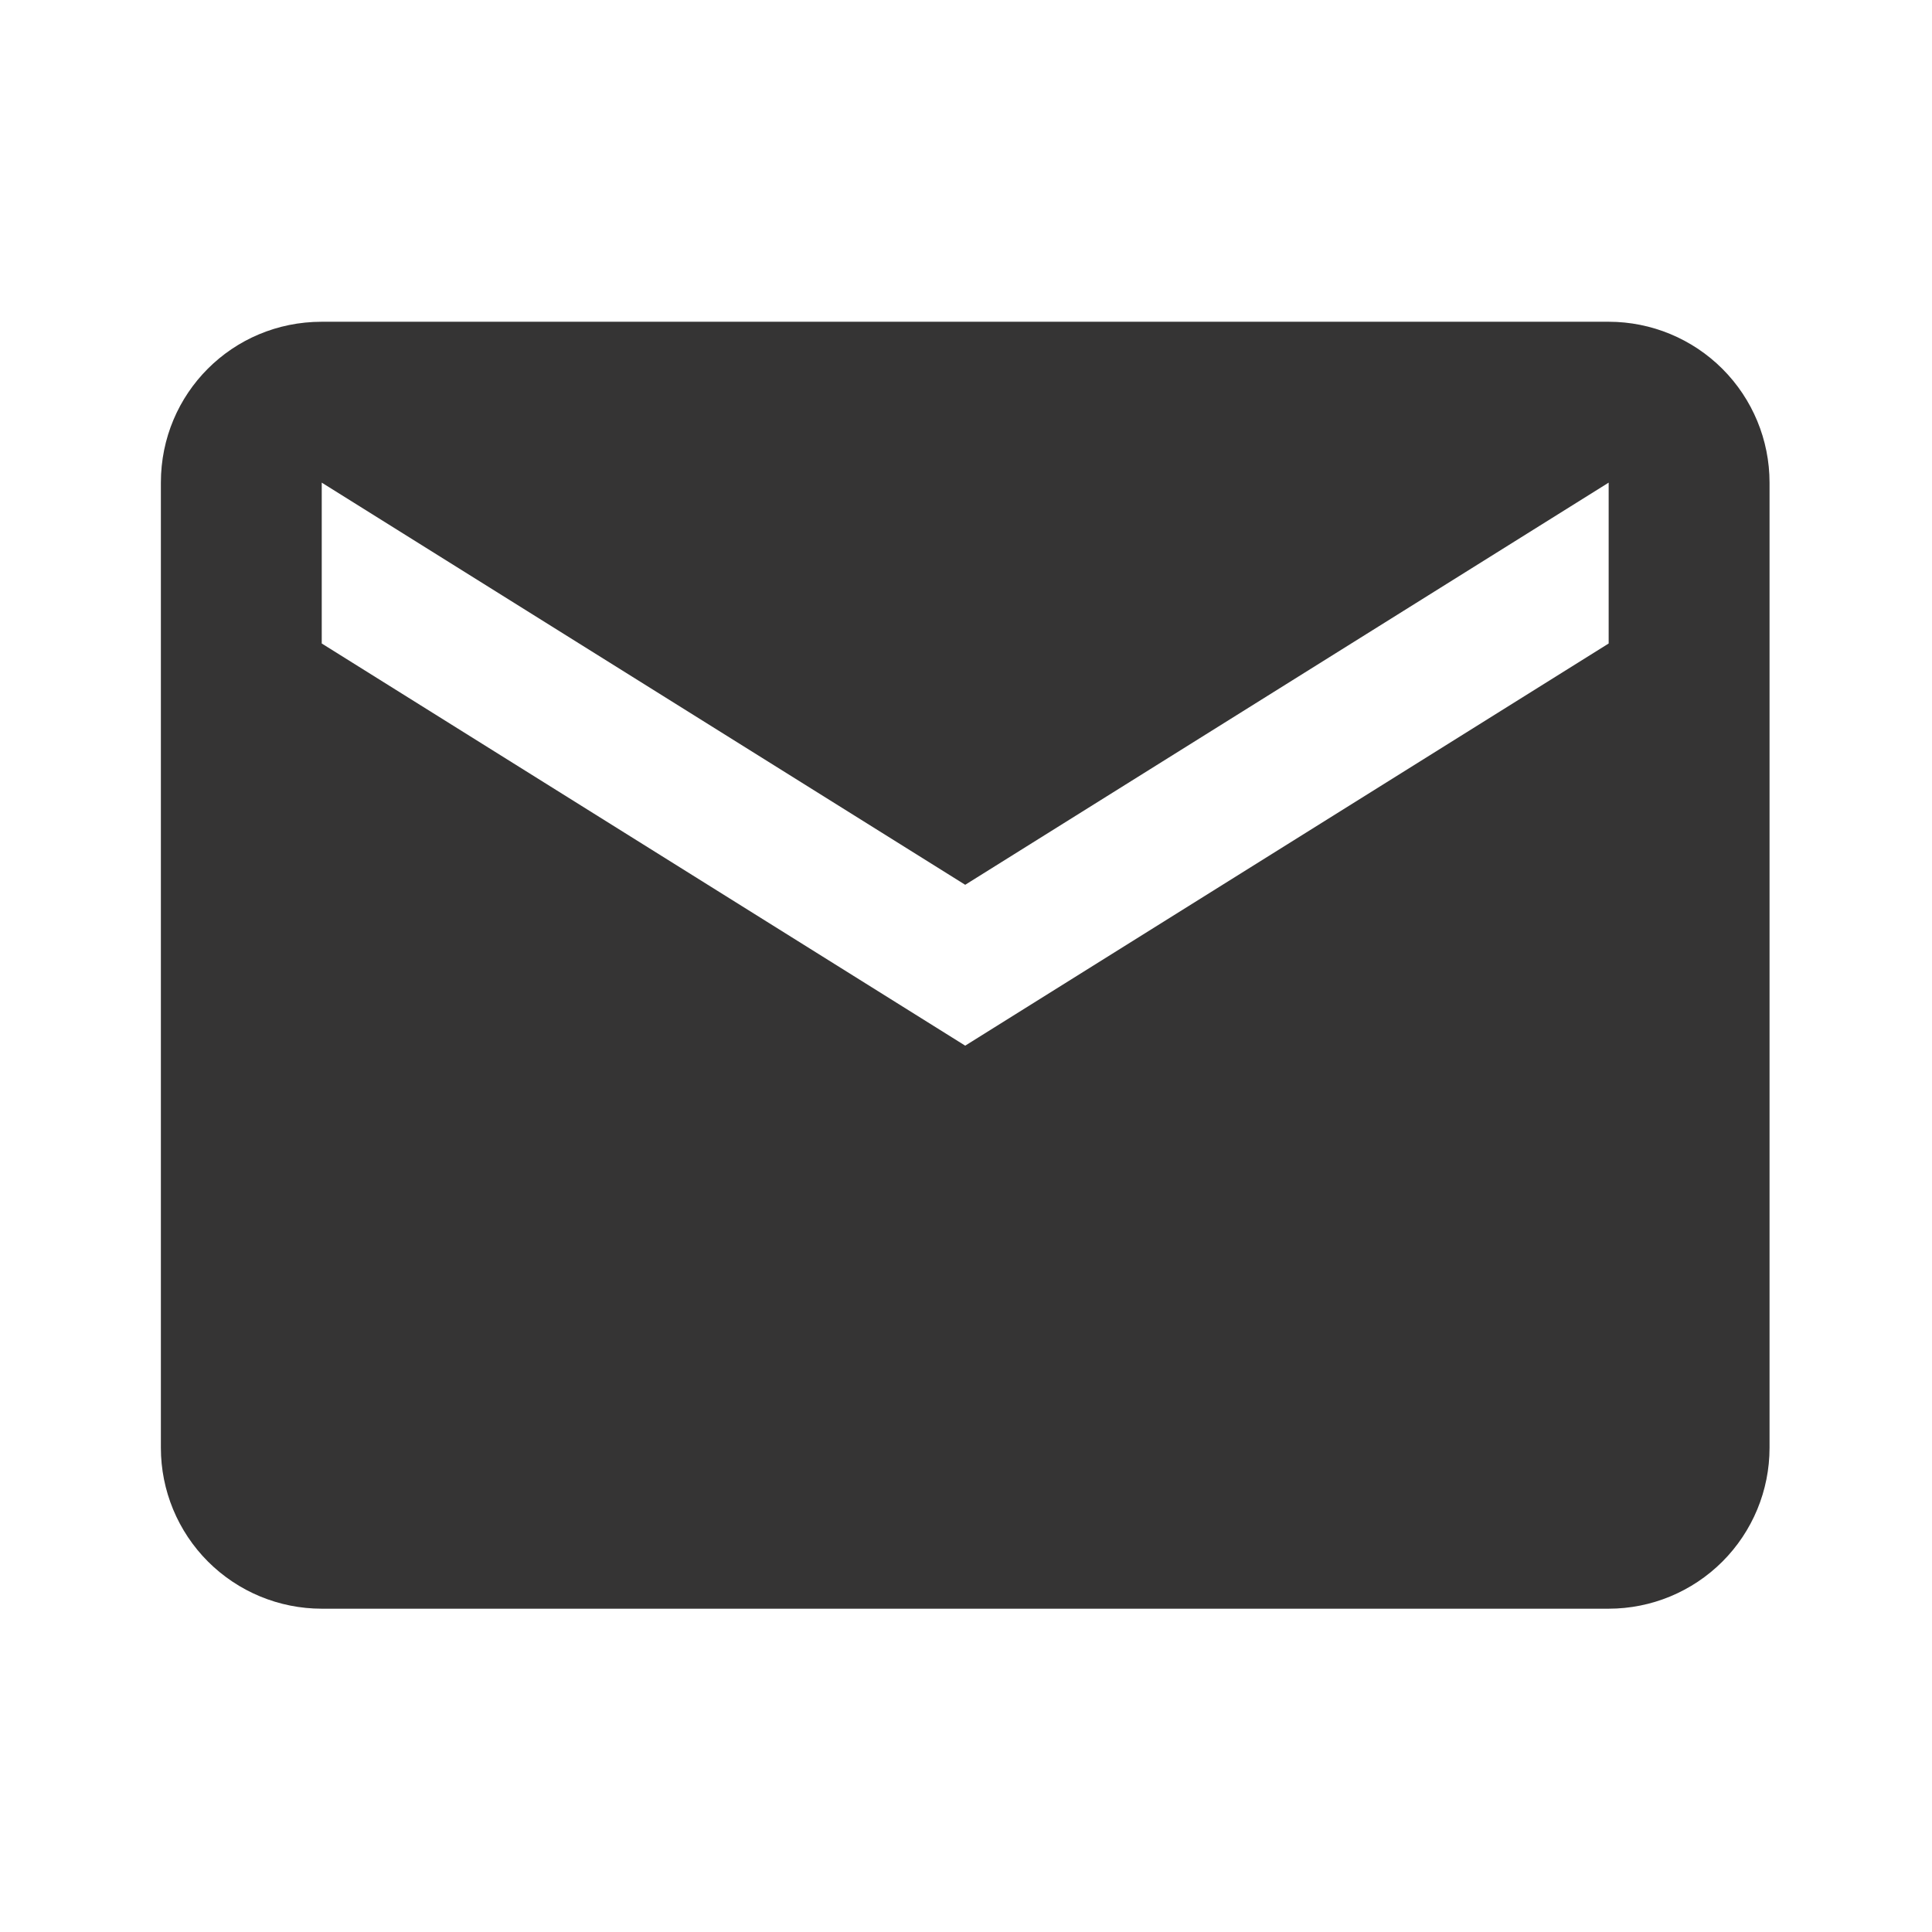
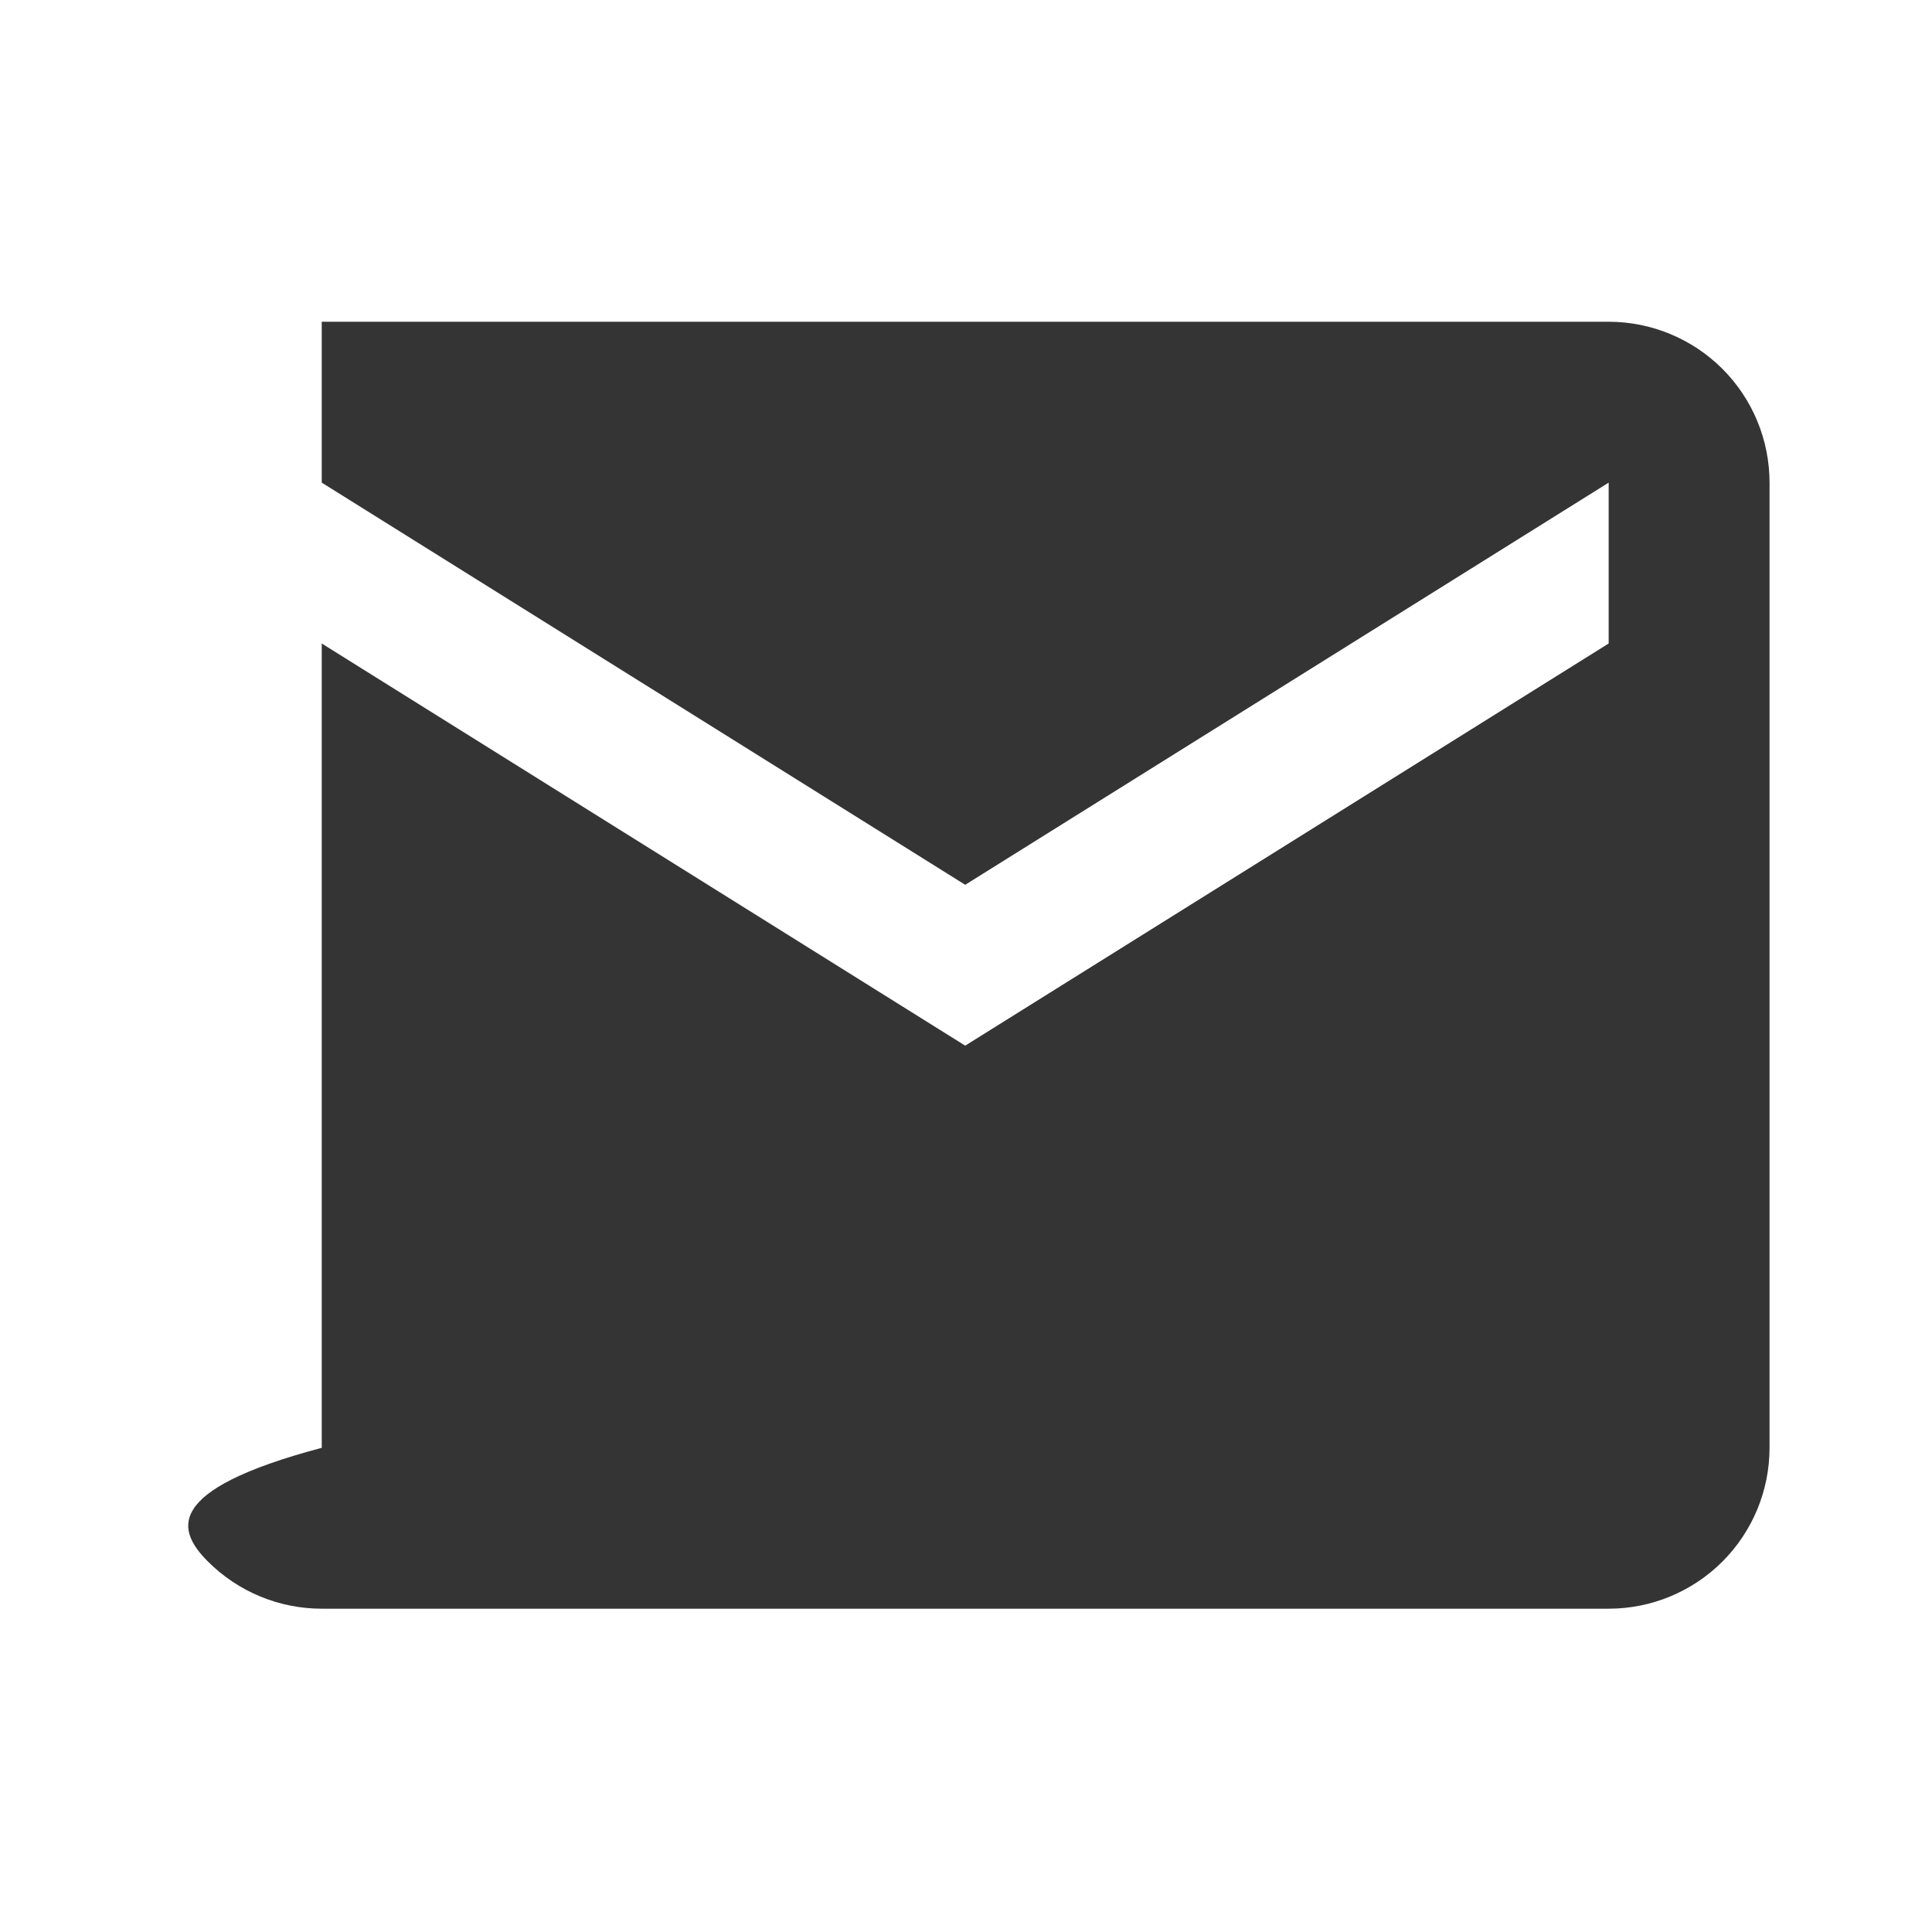
<svg xmlns="http://www.w3.org/2000/svg" width="126" height="126" viewBox="0 0 126 126" fill="none">
-   <path d="M104.913 41.967L62.948 68.195L20.983 41.967V31.476L62.948 57.704L104.913 31.476M104.913 20.984H20.983C15.16 20.984 10.492 25.653 10.492 31.476V94.423C10.492 97.206 11.597 99.874 13.564 101.842C15.532 103.809 18.2 104.915 20.983 104.915H104.913C107.696 104.915 110.364 103.809 112.332 101.842C114.299 99.874 115.405 97.206 115.405 94.423V31.476C115.405 28.693 114.299 26.024 112.332 24.057C110.364 22.09 107.696 20.984 104.913 20.984Z" fill="#353434" />
+   <path d="M104.913 41.967L62.948 68.195L20.983 41.967V31.476L62.948 57.704L104.913 31.476M104.913 20.984H20.983V94.423C10.492 97.206 11.597 99.874 13.564 101.842C15.532 103.809 18.2 104.915 20.983 104.915H104.913C107.696 104.915 110.364 103.809 112.332 101.842C114.299 99.874 115.405 97.206 115.405 94.423V31.476C115.405 28.693 114.299 26.024 112.332 24.057C110.364 22.09 107.696 20.984 104.913 20.984Z" fill="#353434" />
</svg>